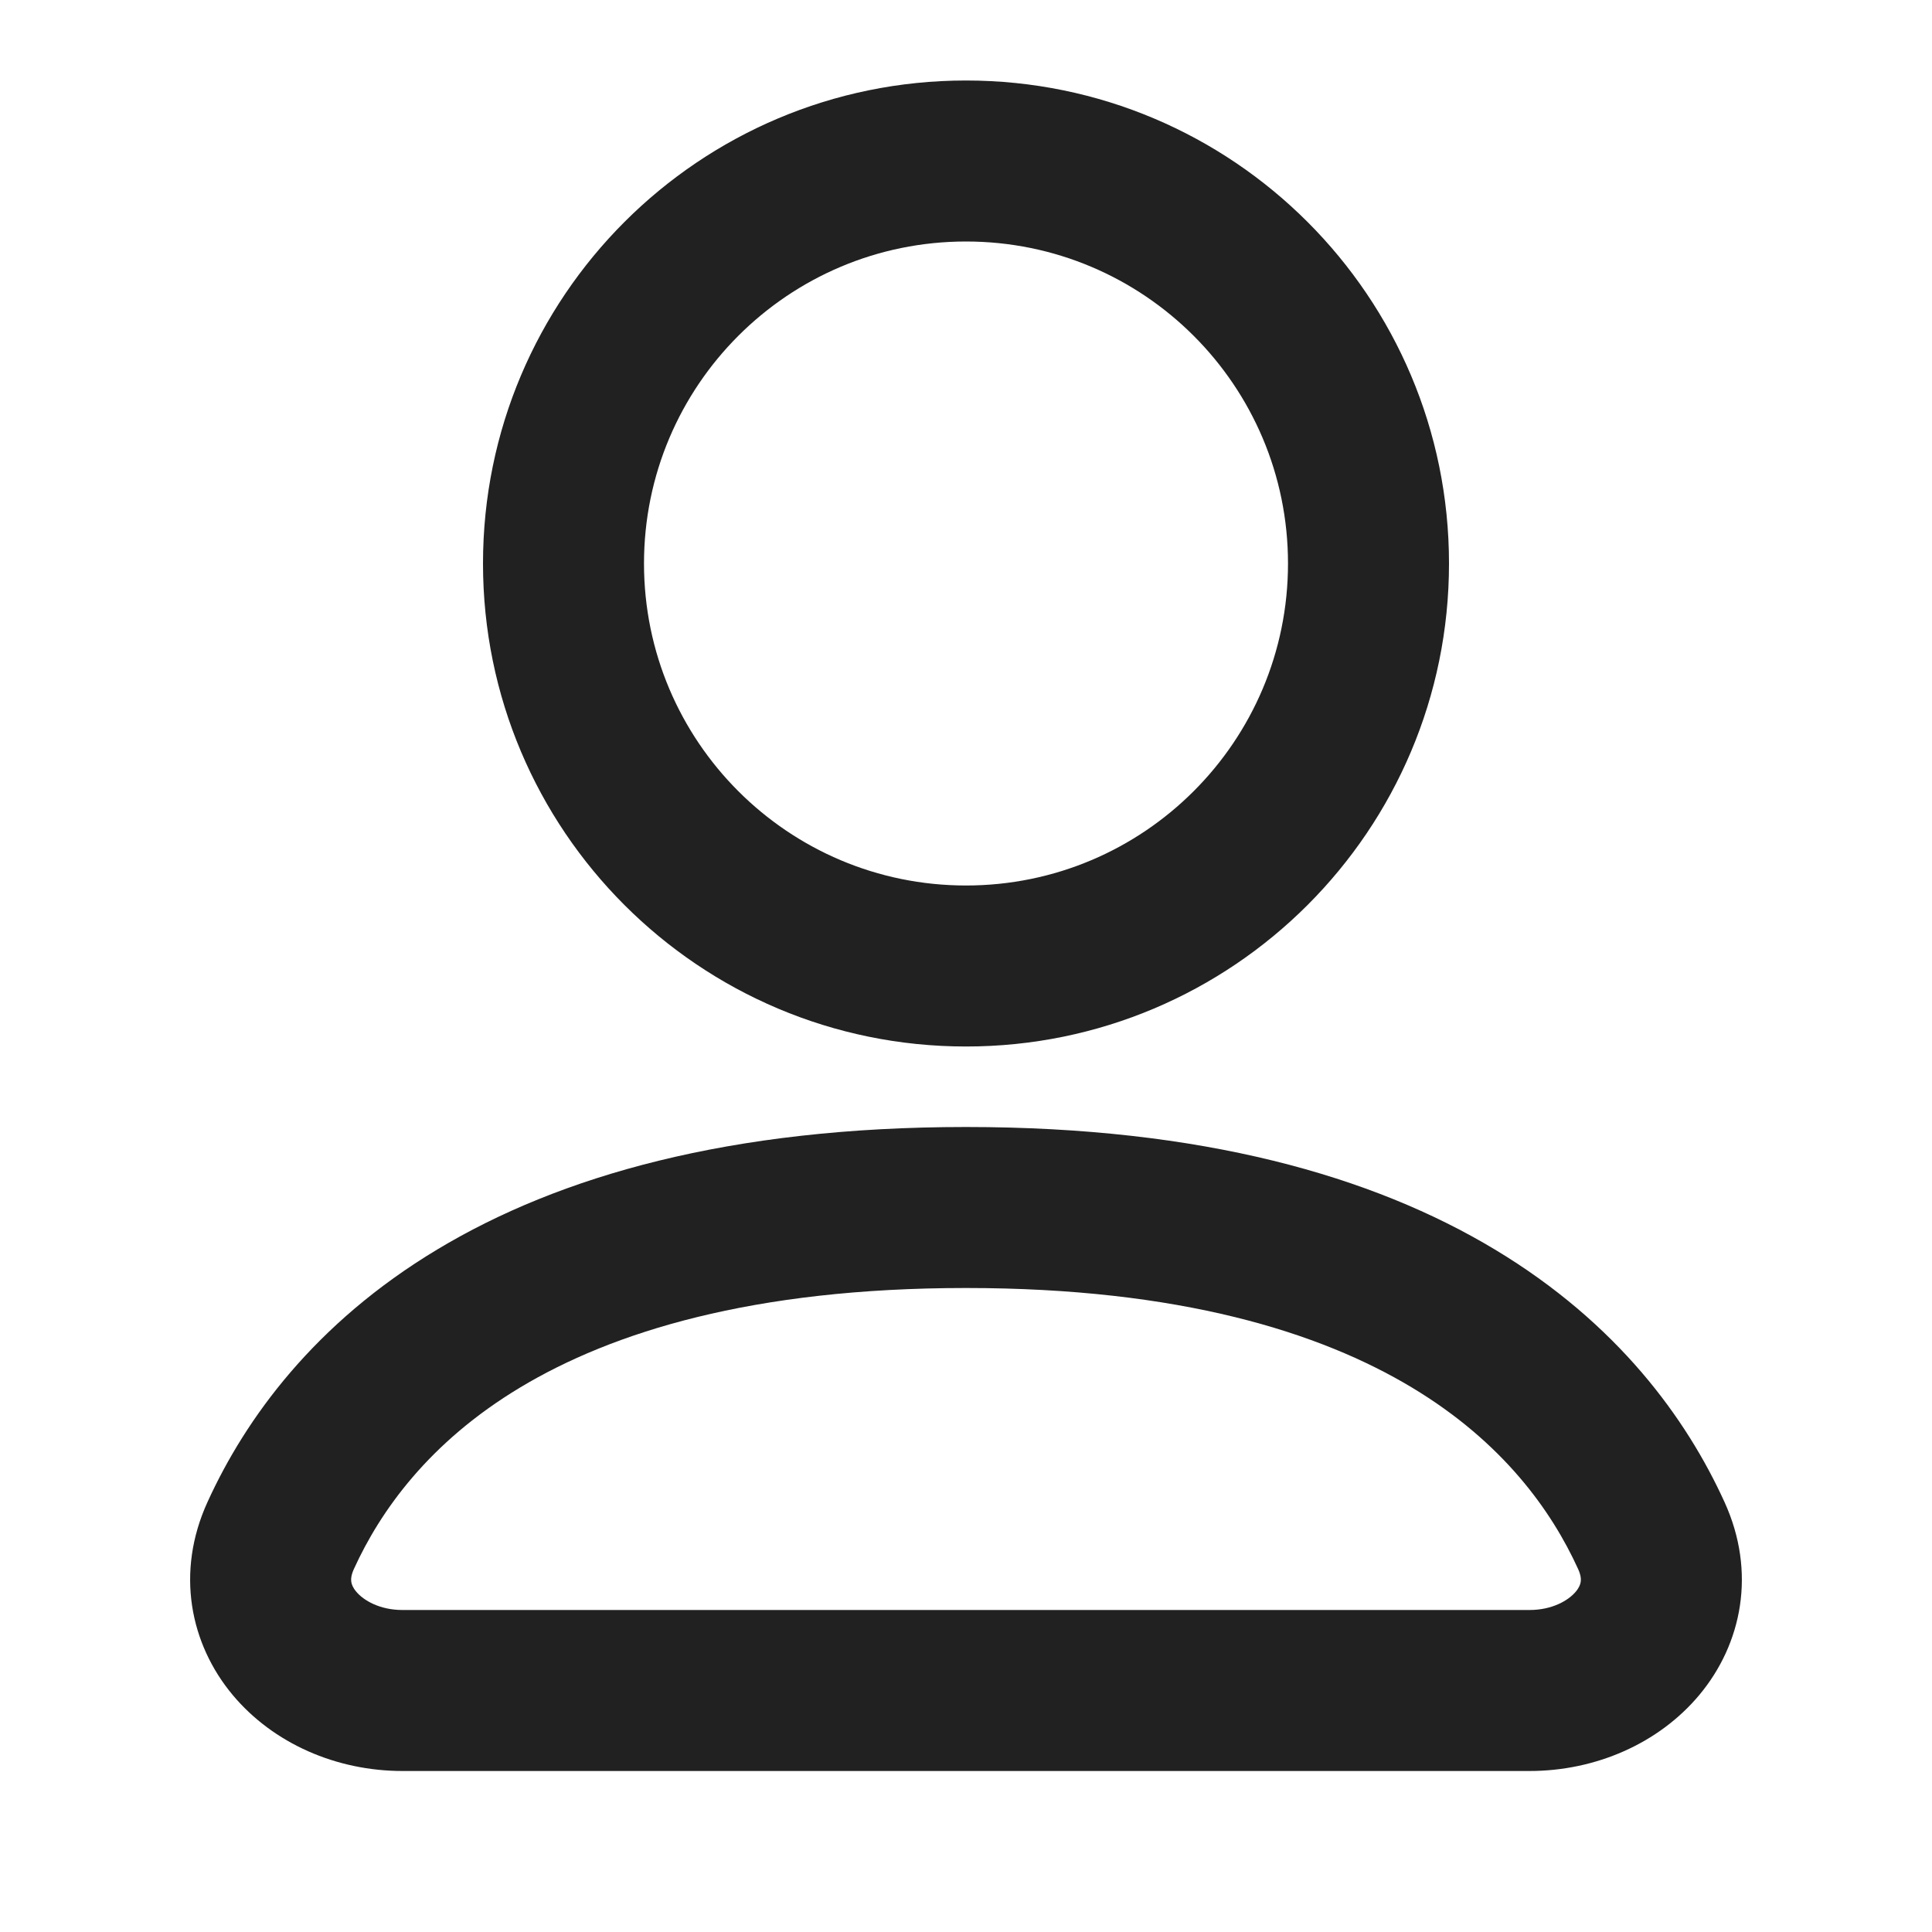
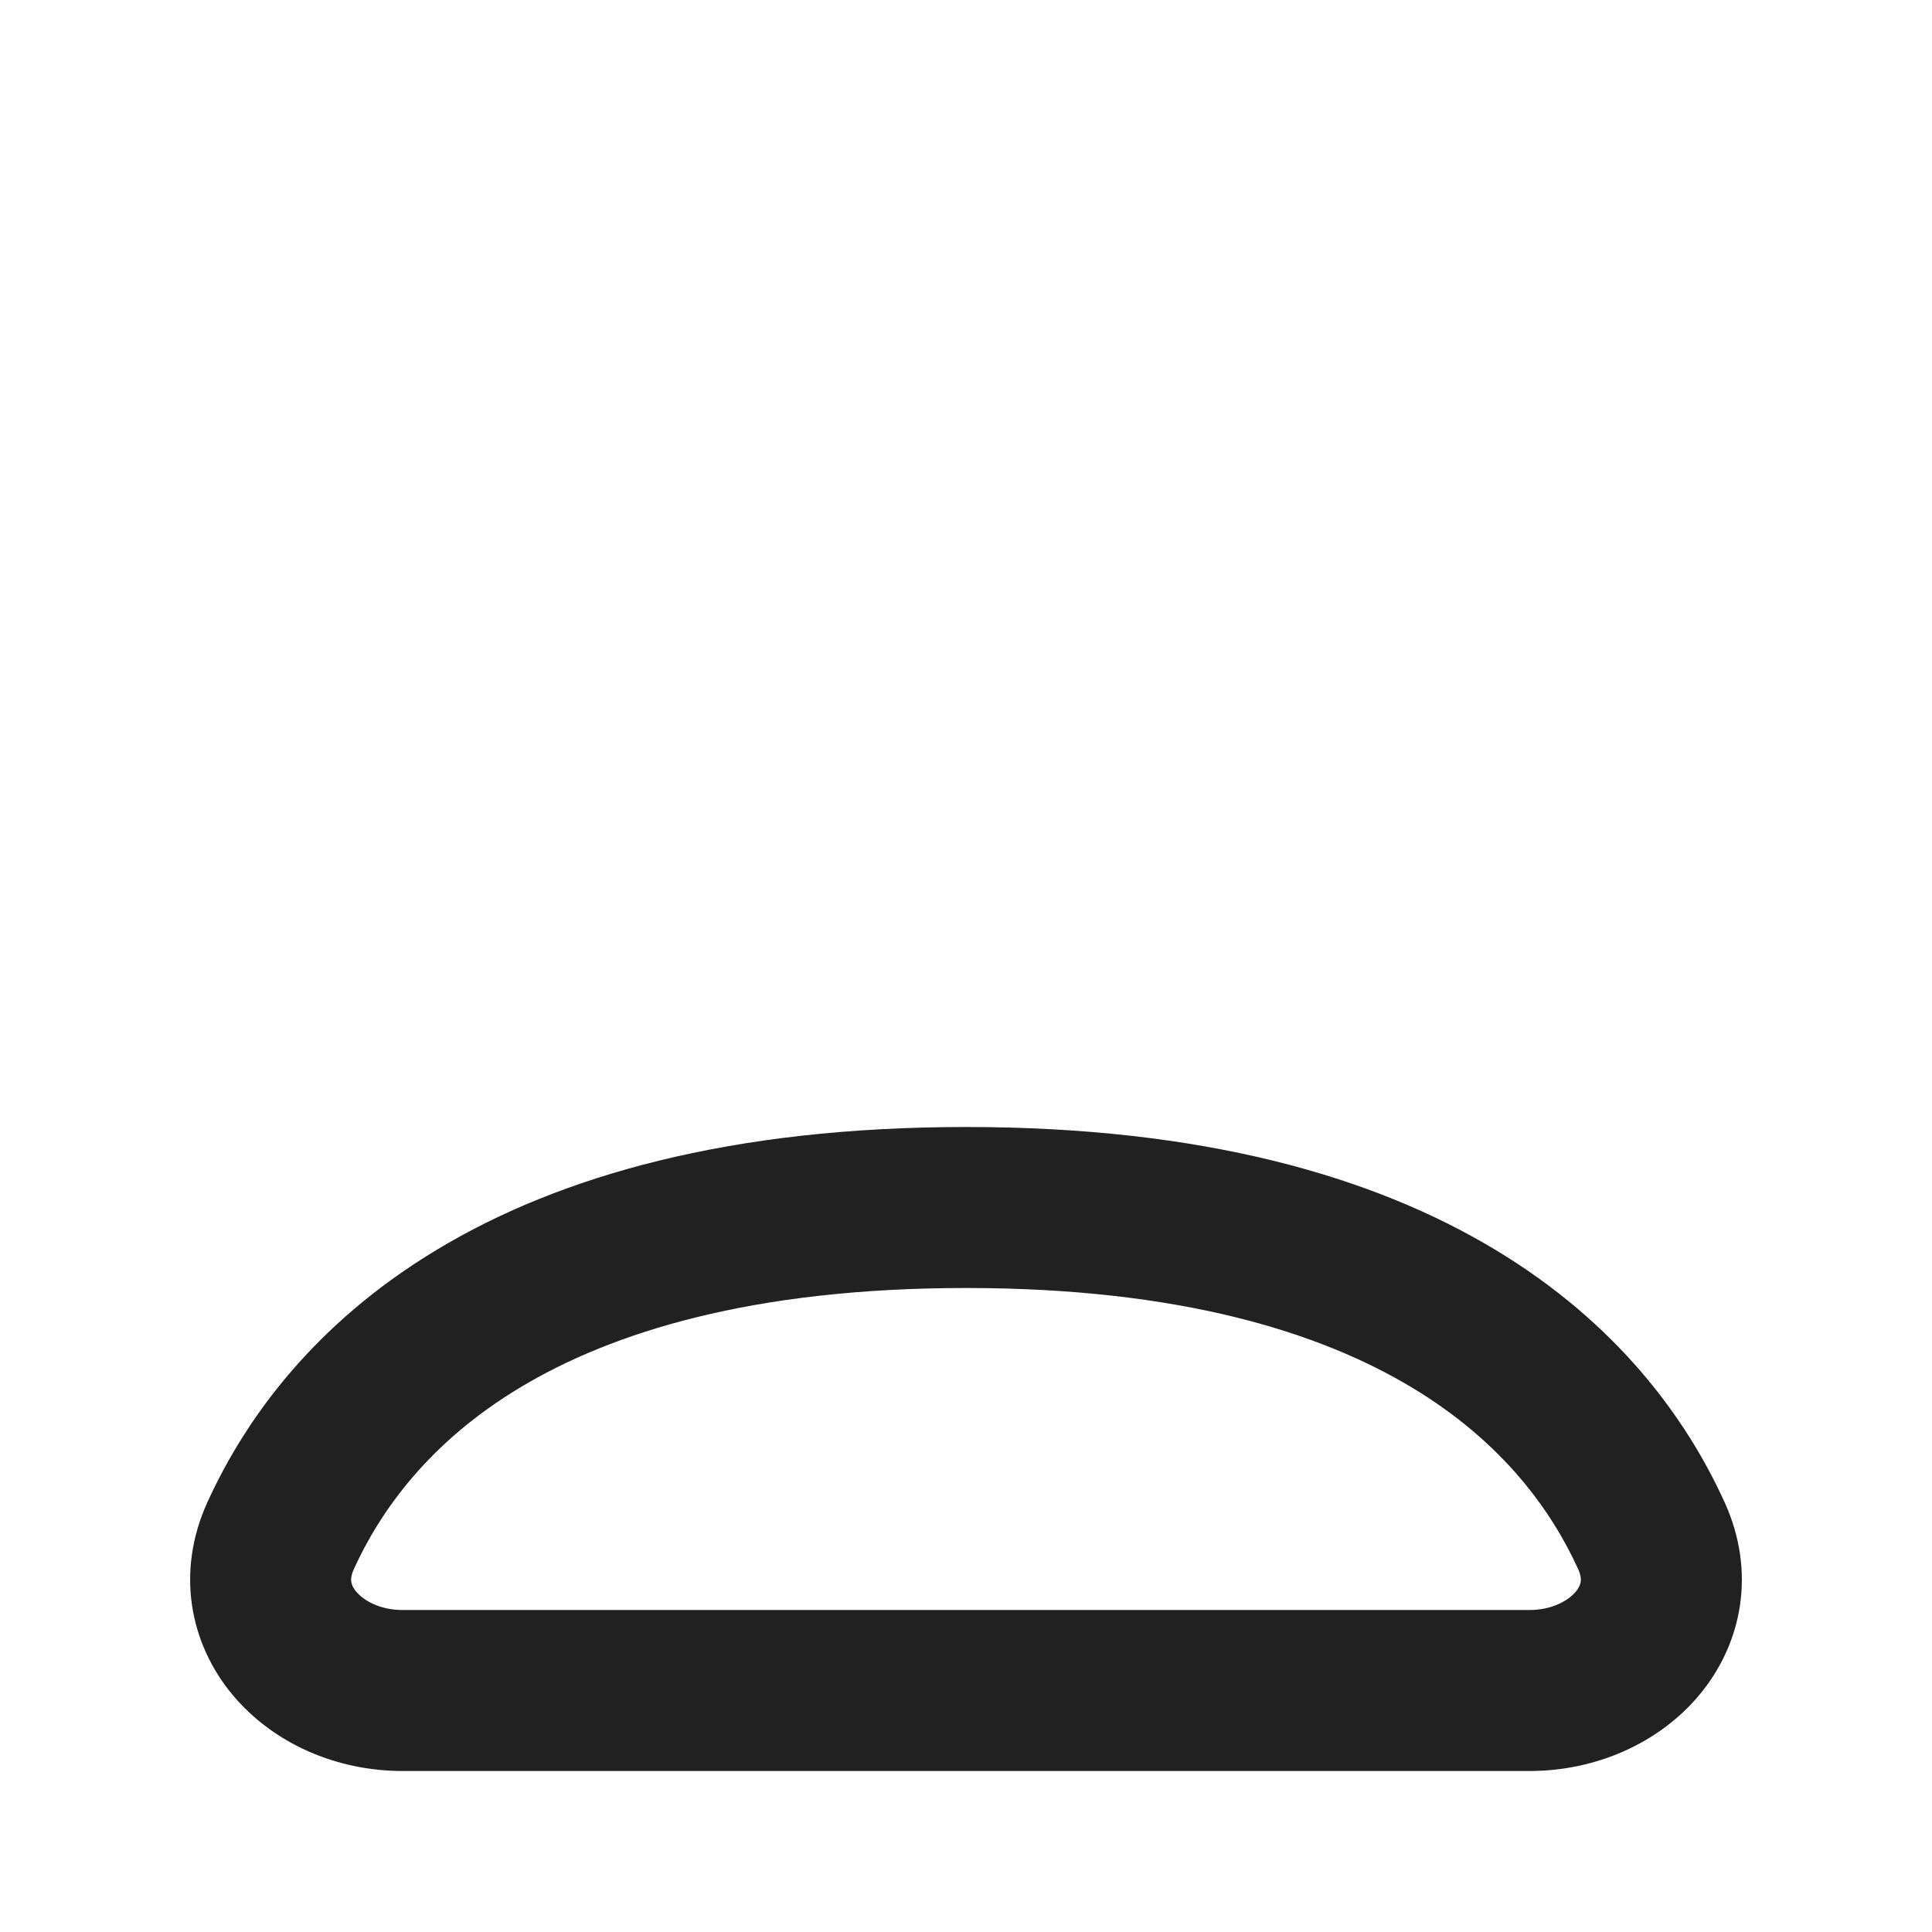
<svg xmlns="http://www.w3.org/2000/svg" width="24" height="24" viewBox="0 0 24 24" fill="none">
-   <path fill-rule="evenodd" clip-rule="evenodd" d="M18 7C18 10.314 15.314 13 12 13C8.686 13 6 10.314 6 7C6 3.686 8.686 1 12 1C15.314 1 18 3.686 18 7ZM16 7C16 9.209 14.209 11 12 11C9.791 11 8 9.209 8 7C8 4.791 9.791 3 12 3C14.209 3 16 4.791 16 7Z" fill="#212121" />
  <path fill-rule="evenodd" clip-rule="evenodd" d="M12 14C9.065 14 6.949 14.609 5.431 15.522C3.907 16.438 3.05 17.622 2.578 18.658C2.179 19.531 2.361 20.421 2.89 21.055C3.395 21.659 4.179 22 5 22H19C19.821 22 20.605 21.659 21.11 21.055C21.639 20.421 21.821 19.531 21.422 18.658C20.95 17.622 20.094 16.438 18.57 15.522C17.052 14.609 14.935 14 12 14ZM4.397 19.489C4.725 18.77 5.328 17.917 6.461 17.236C7.601 16.551 9.34 16 12 16C14.66 16 16.399 16.551 17.539 17.236C18.672 17.917 19.275 18.77 19.603 19.489C19.642 19.573 19.64 19.625 19.636 19.651C19.632 19.68 19.617 19.722 19.575 19.772C19.485 19.88 19.284 20 19 20H5C4.716 20 4.515 19.88 4.425 19.772C4.383 19.722 4.368 19.68 4.364 19.651C4.36 19.625 4.358 19.573 4.397 19.489Z" fill="#212121" />
</svg>